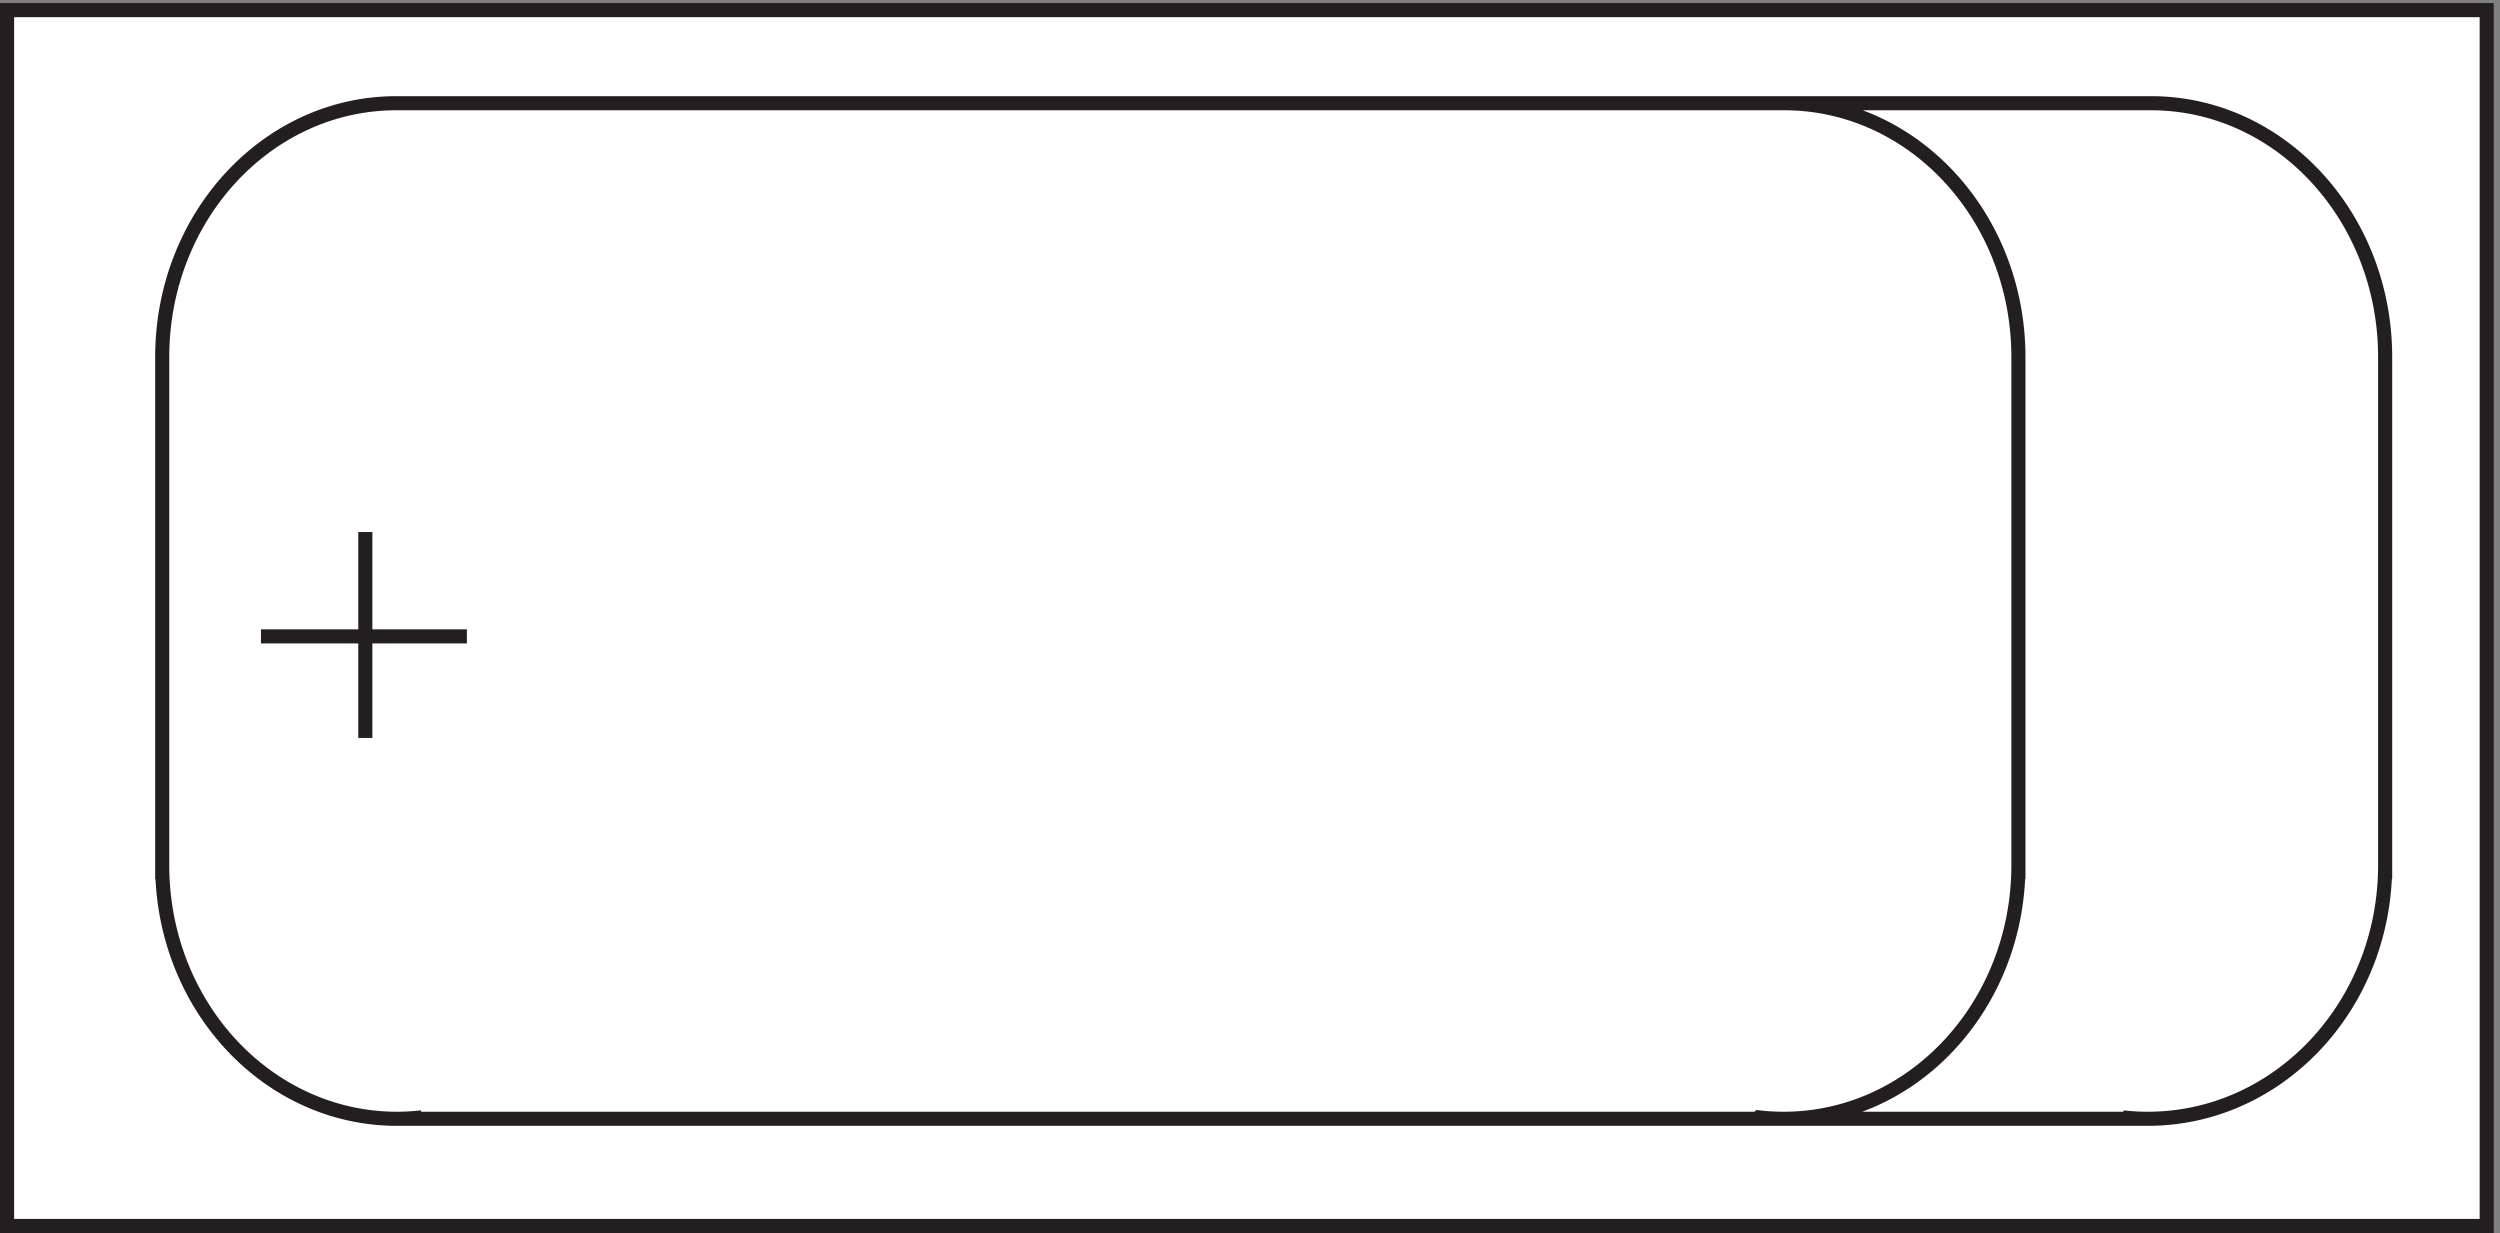
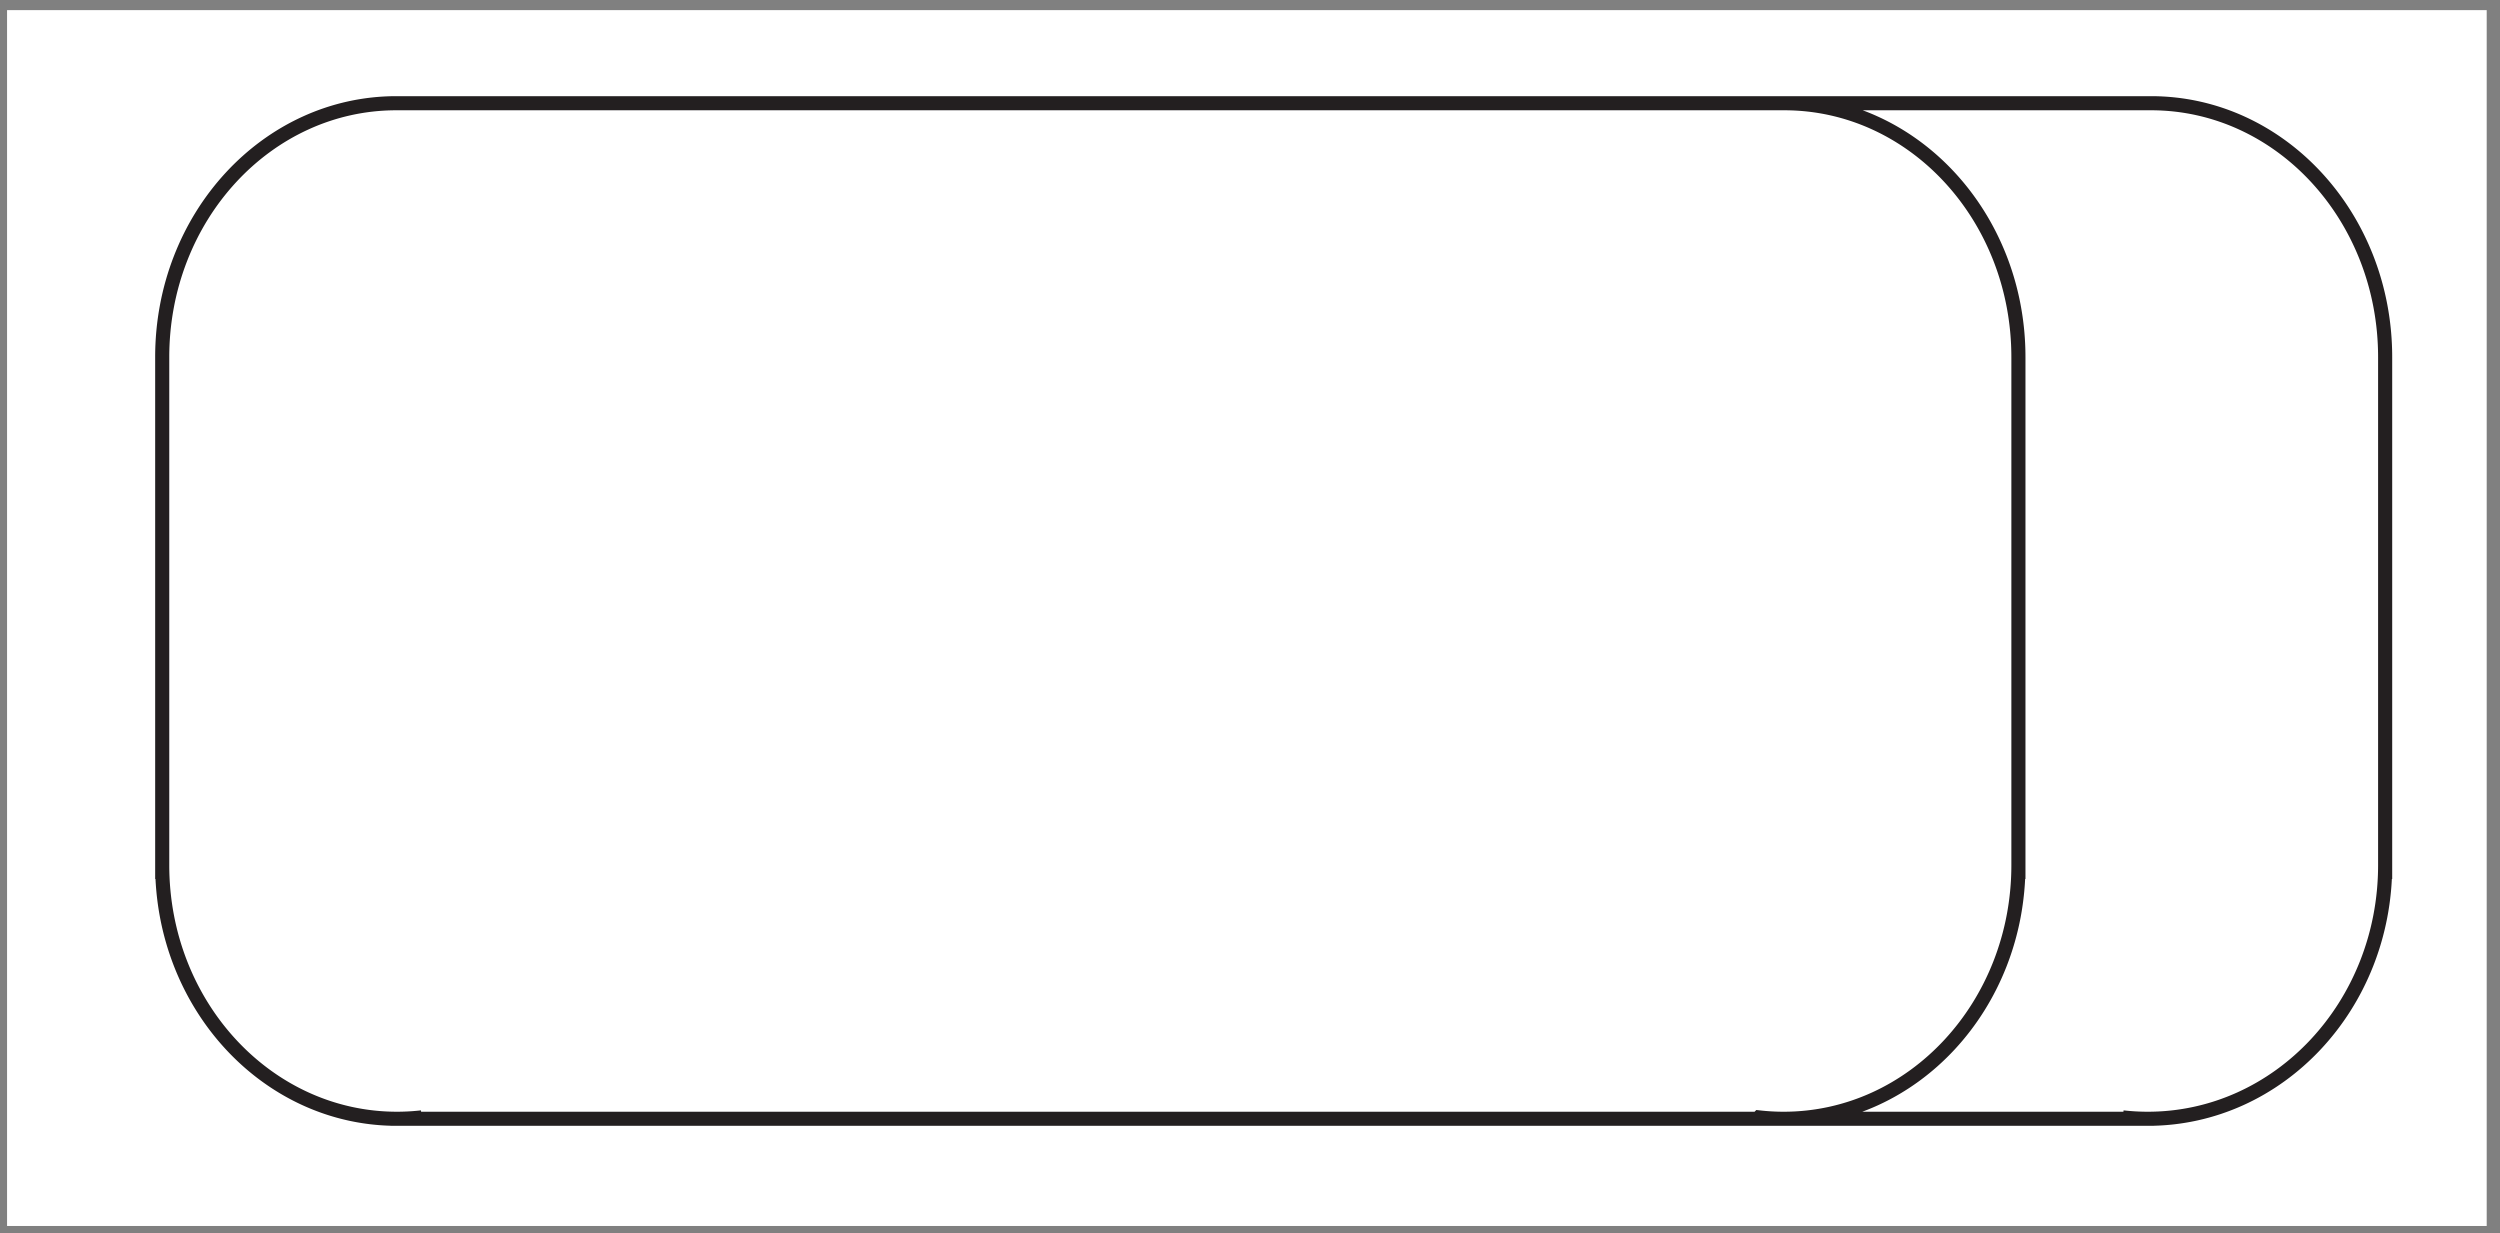
<svg xmlns="http://www.w3.org/2000/svg" xml:space="preserve" width="176.8" height="87.2">
  <rect width="100%" height="100%" fill="#808080" stroke="none" />
  <path d="M3.332 649.664H1321.83V3.164H3.332v646.5" style="fill:#fff;fill-opacity:1;fill-rule:evenodd;stroke:none" transform="matrix(.133 0 0 -.133 .056 87.122)" />
-   <path d="M3.332 649.664H1321.83V3.164H3.332Zm244.5-333h-109.5m55.5 55.5v-109.5" style="fill:none;stroke:#231f20;stroke-width:7.5;stroke-linecap:butt;stroke-linejoin:miter;stroke-miterlimit:10;stroke-dasharray:none;stroke-opacity:1" transform="matrix(.133 0 0 -.133 .056 87.122)" />
  <path d="M210.332 600.164c-68.758 0-124.5-60.441-124.5-135m0-270v-.16c0-74.469 55.879-134.84 124.809-134.84 4.457 0 8.859.254 13.191.746m670.5 539.254h-687m-121.5-135v-277.5m805.5-127.496h-684M1267.83 465.164c0 74.559-55.74 135-124.5 135m-15-539.258c4.37-.488 8.81-.742 13.3-.742 69.7 0 126.2 60.371 126.2 134.84v.16m-808.498 405h686.998m121.5-135v-277.5M460.832 60.168h683.998m-72 404.996c0 74.559-55.74 135-124.498 135m-13.5-539.258a117.24 117.24 0 0 1 13.16-.742c68.948 0 124.838 60.371 124.838 134.84v.16m-808.498 405h687m121.498-135v-277.5M267.332 60.168h682.5" style="fill:none;stroke:#231f20;stroke-width:7.5;stroke-linecap:butt;stroke-linejoin:miter;stroke-miterlimit:10;stroke-dasharray:none;stroke-opacity:1" transform="matrix(.133 0 0 -.133 .056 87.122)" />
</svg>